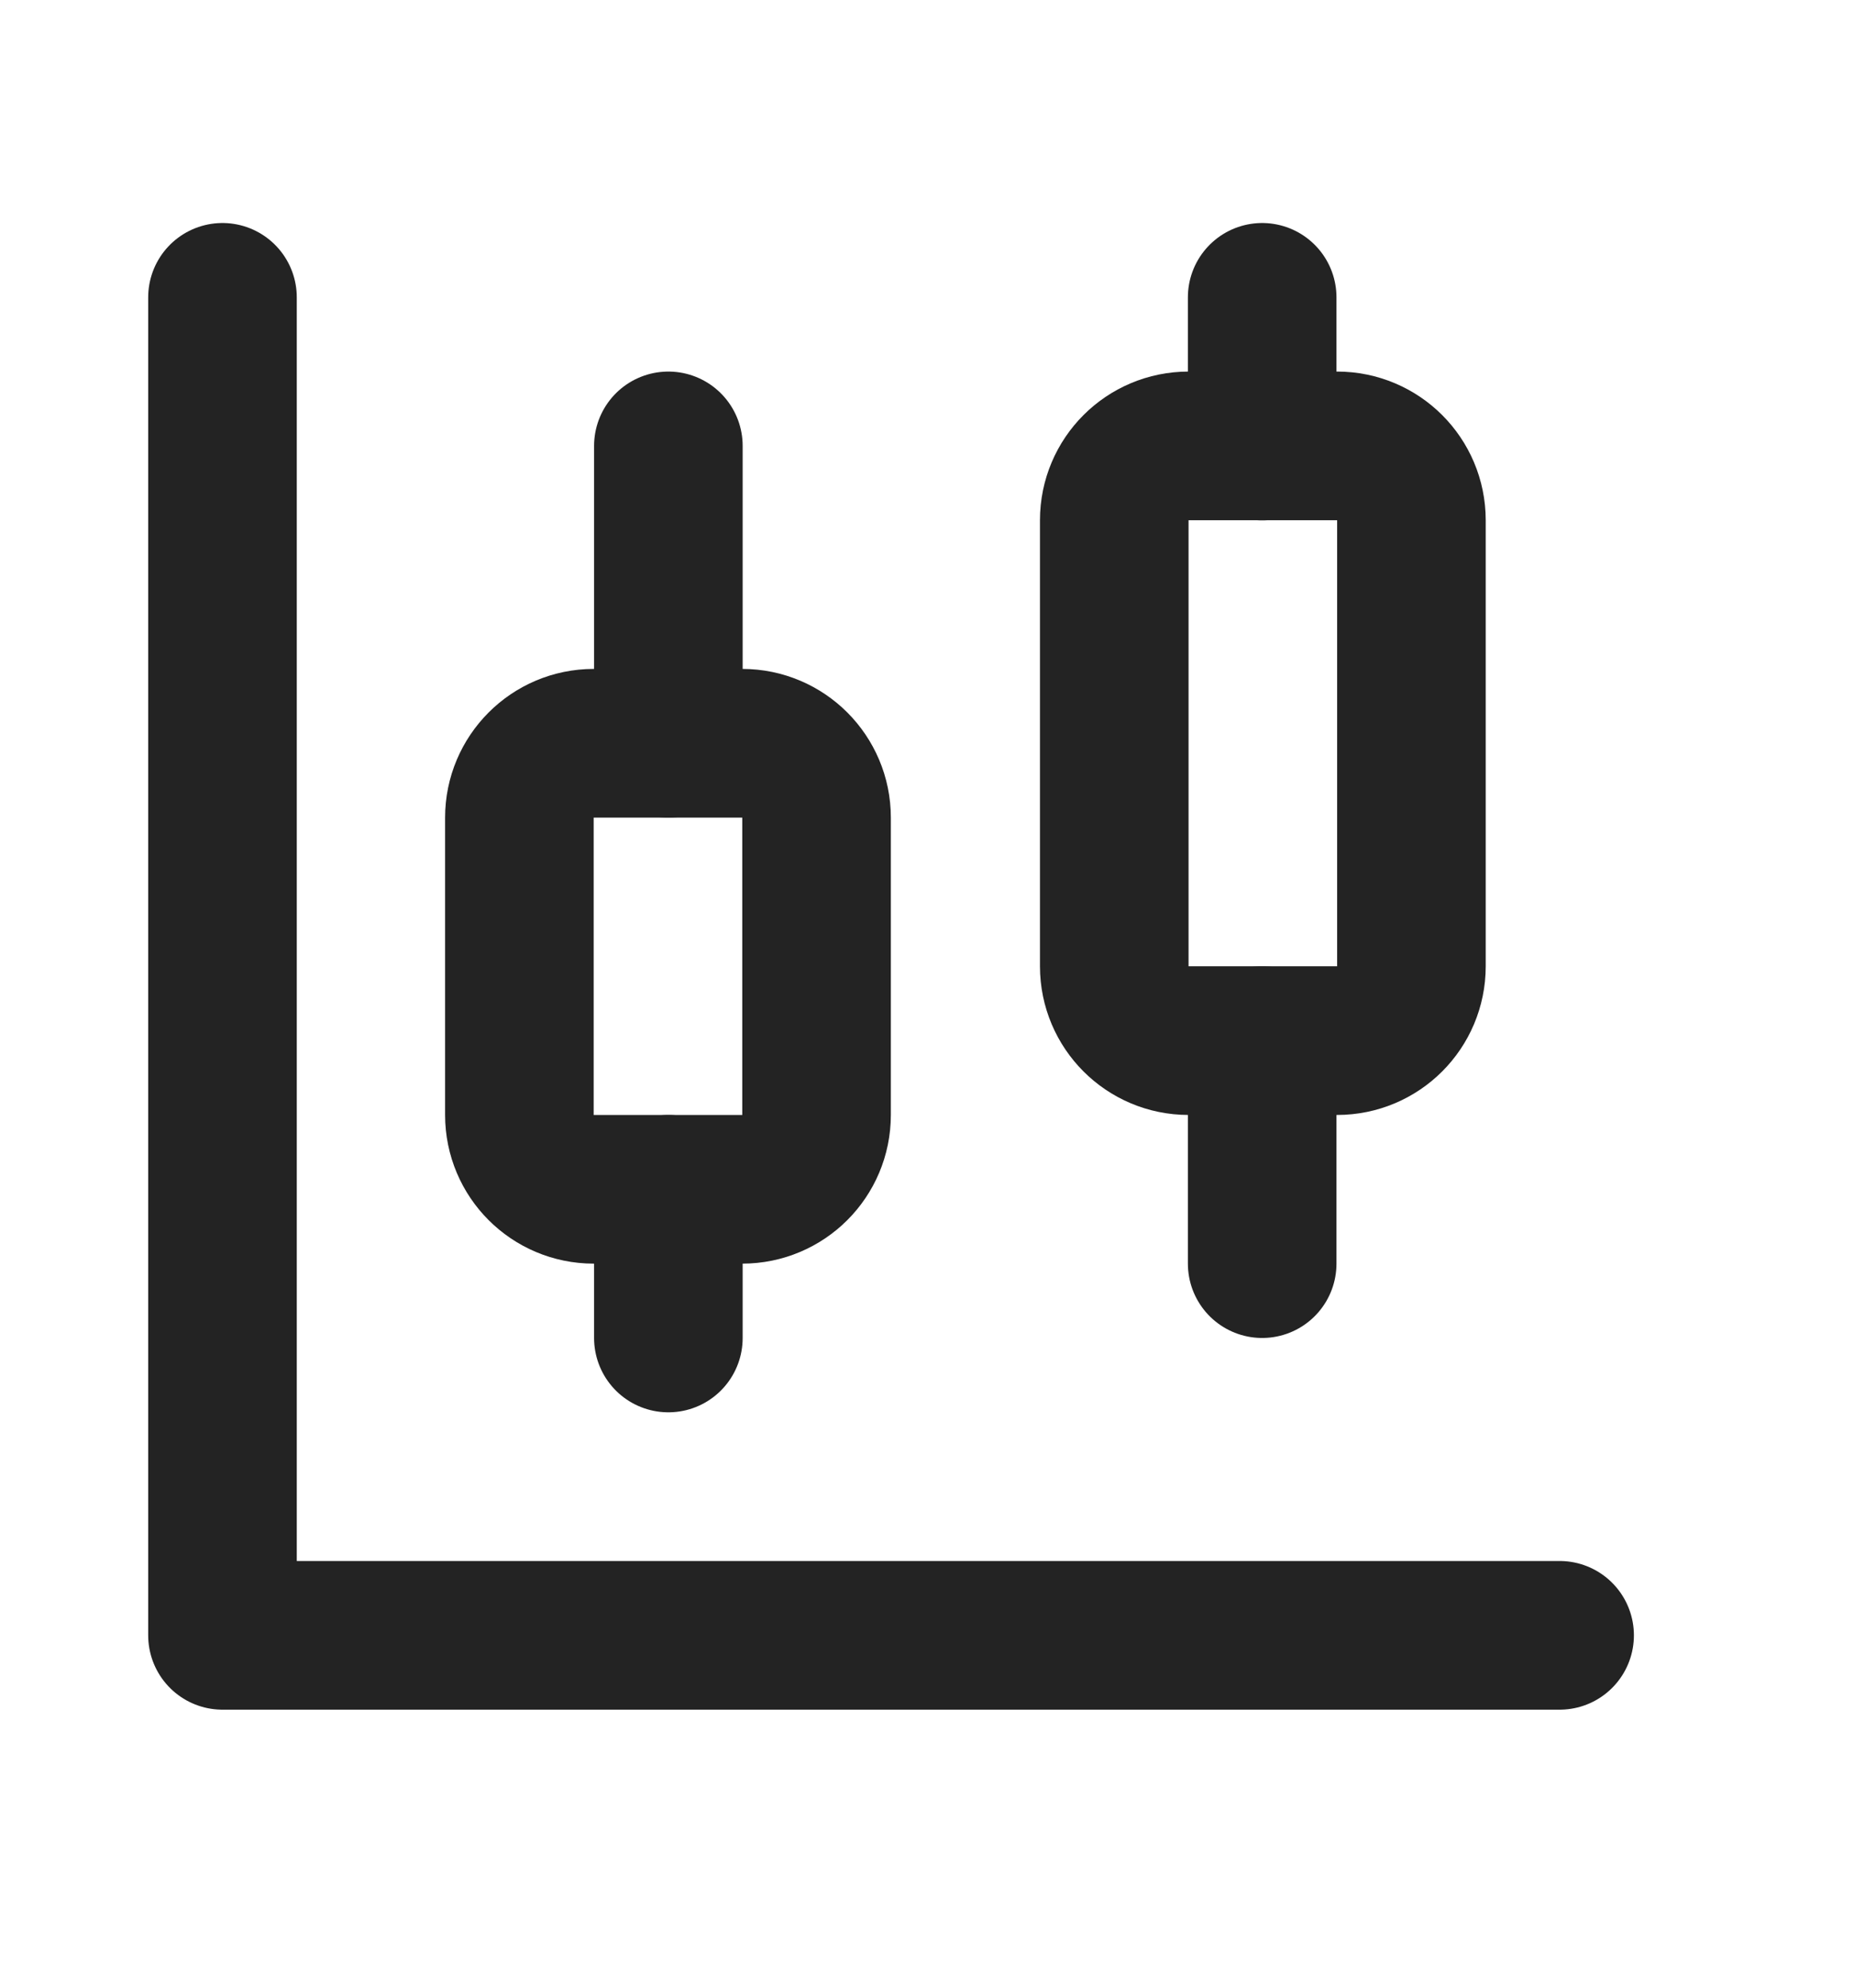
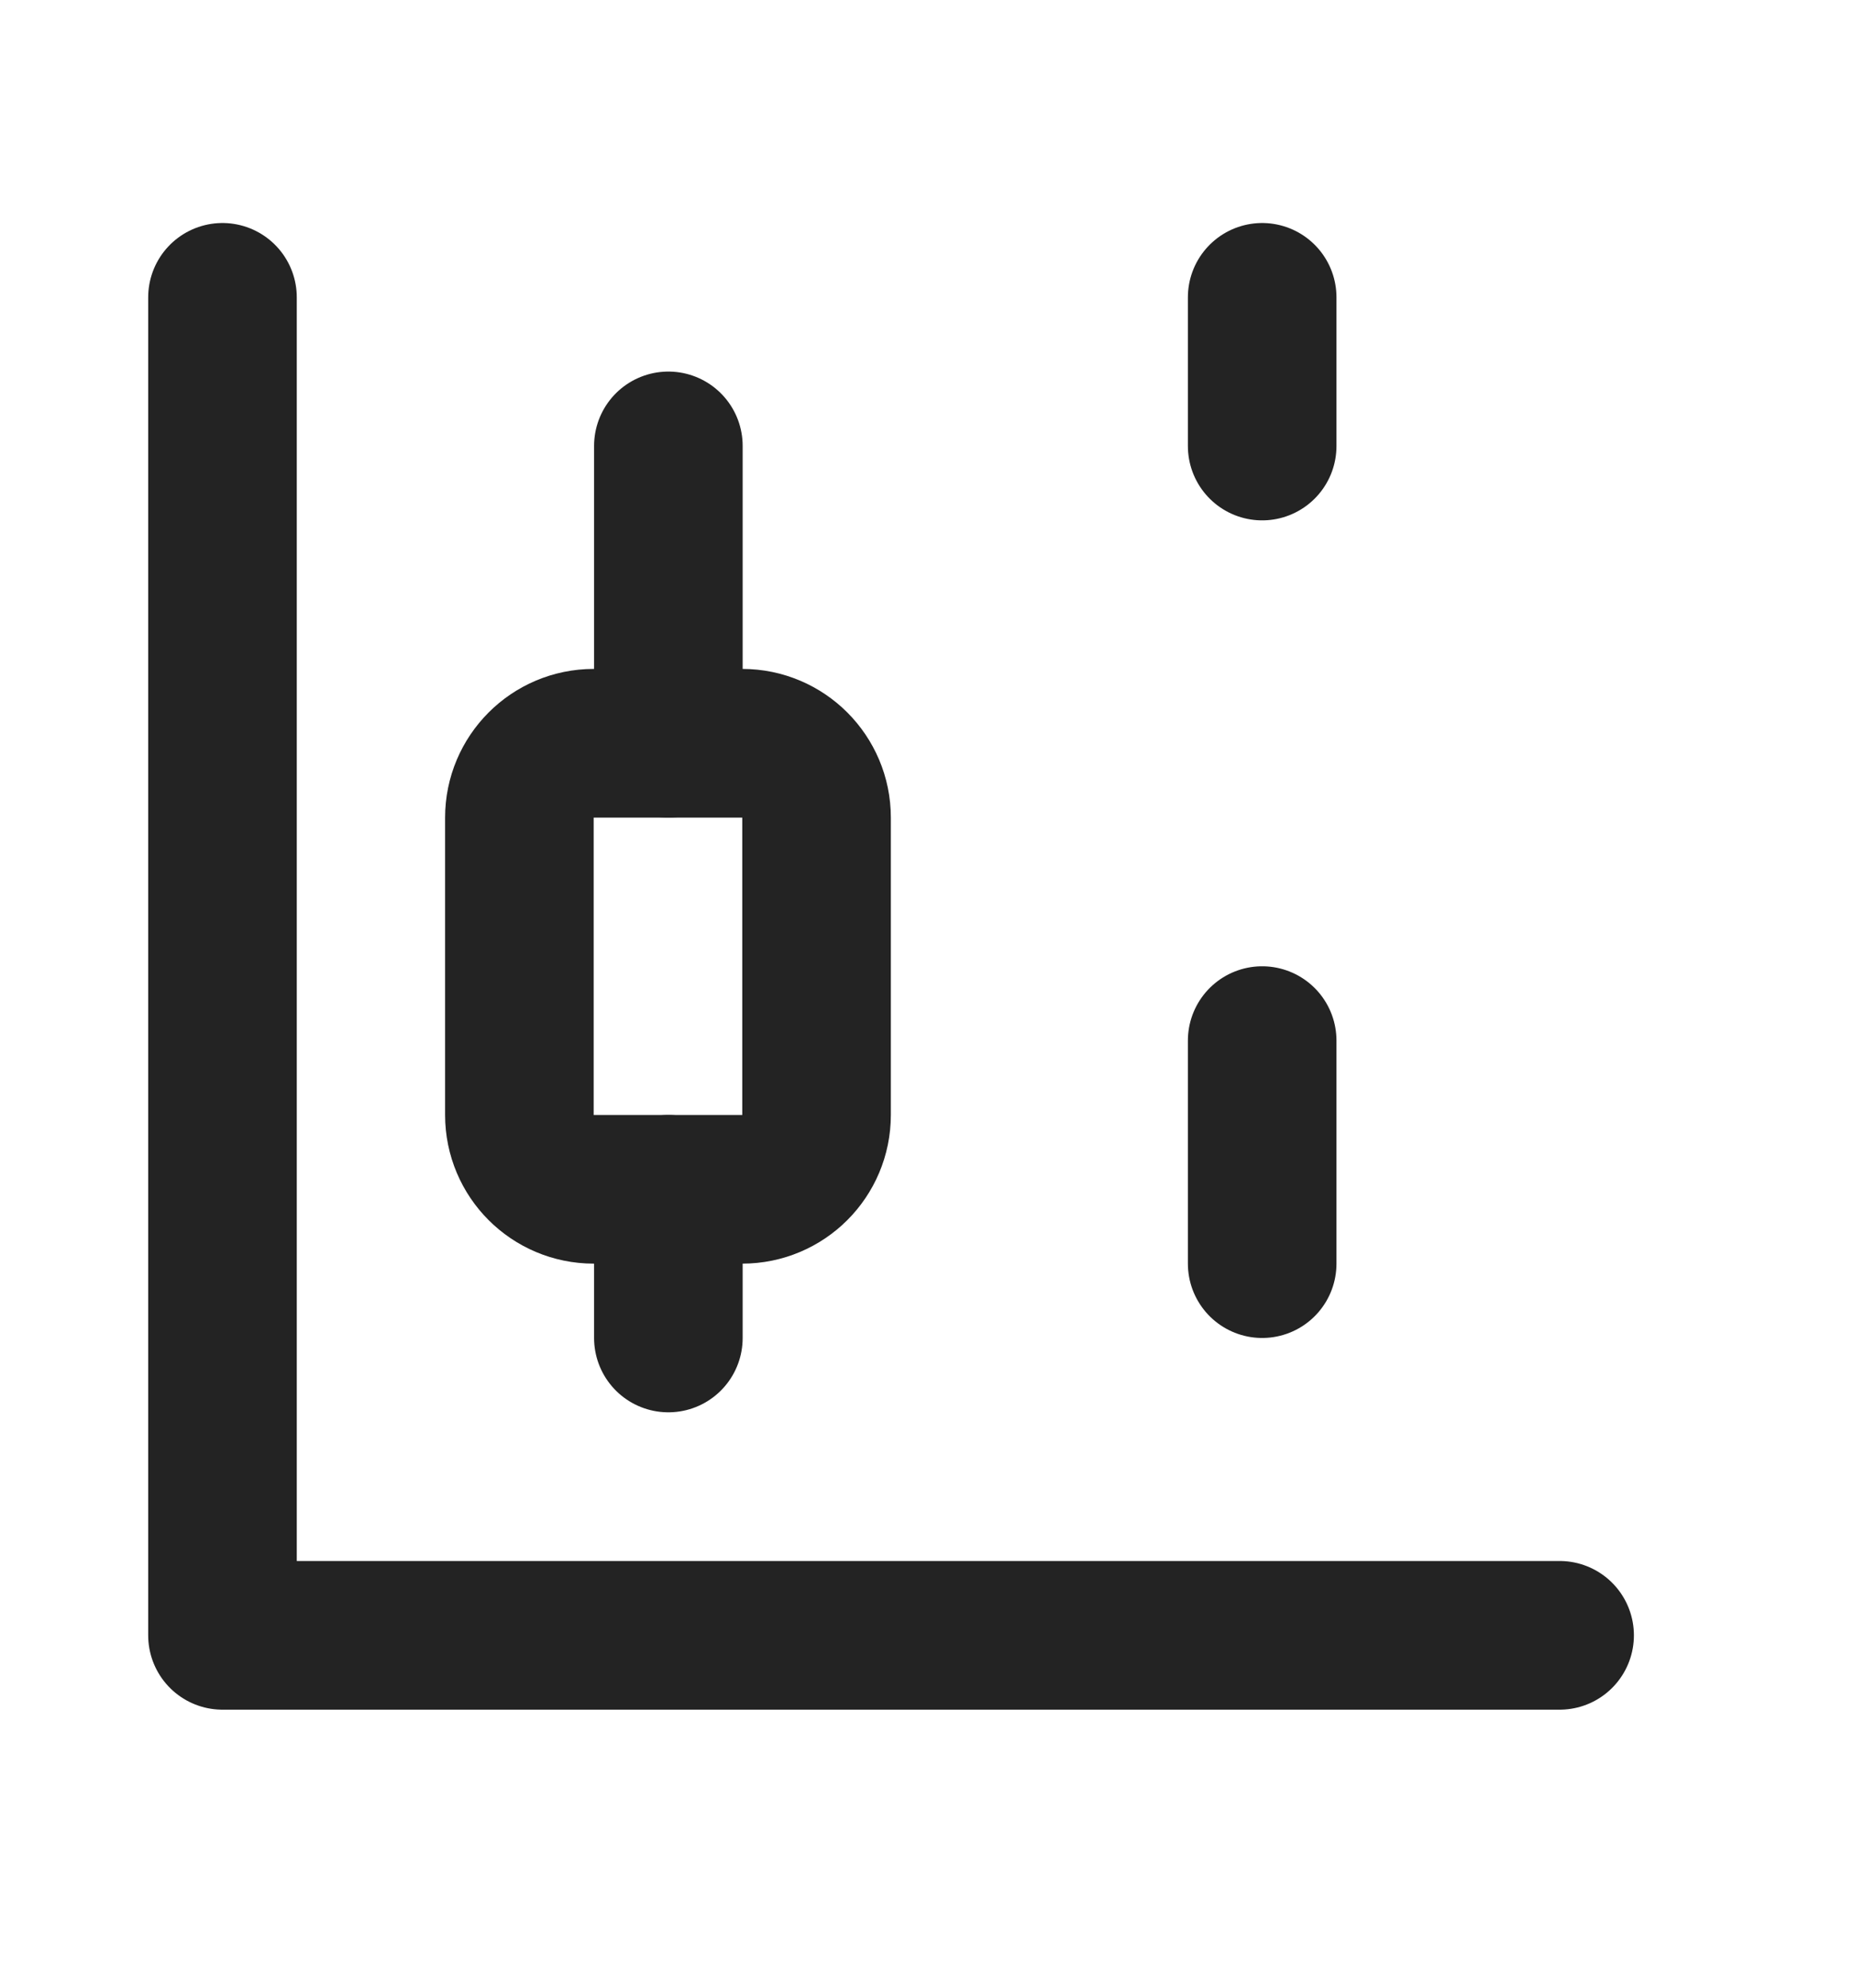
<svg xmlns="http://www.w3.org/2000/svg" width="14" height="15" viewBox="0 0 14 15" fill="none">
  <path d="M5.047 3.365V5.609" stroke="#232323" stroke-width="1.122" stroke-linecap="round" stroke-linejoin="round" />
  <path d="M5.605 5.609H4.483C4.173 5.609 3.922 5.861 3.922 6.17V8.414C3.922 8.724 4.173 8.975 4.483 8.975H5.605C5.915 8.975 6.166 8.724 6.166 8.414V6.17C6.166 5.861 5.915 5.609 5.605 5.609Z" stroke="#232323" stroke-width="1.122" stroke-linecap="round" stroke-linejoin="round" />
  <path d="M5.047 8.975V10.097" stroke="#232323" stroke-width="1.122" stroke-linecap="round" stroke-linejoin="round" />
  <path d="M9.531 2.244V3.366" stroke="#232323" stroke-width="1.122" stroke-linecap="round" stroke-linejoin="round" />
-   <path d="M10.097 3.365H8.975C8.665 3.365 8.414 3.616 8.414 3.926V7.292C8.414 7.602 8.665 7.853 8.975 7.853H10.097C10.407 7.853 10.658 7.602 10.658 7.292V3.926C10.658 3.616 10.407 3.365 10.097 3.365Z" stroke="#232323" stroke-width="1.122" stroke-linecap="round" stroke-linejoin="round" />
  <path d="M9.531 7.853V9.536" stroke="#232323" stroke-width="1.122" stroke-linecap="round" stroke-linejoin="round" />
  <path d="M1.68 2.244V12.341H11.777" stroke="#232323" stroke-width="1.122" stroke-linecap="round" stroke-linejoin="round" />
</svg>